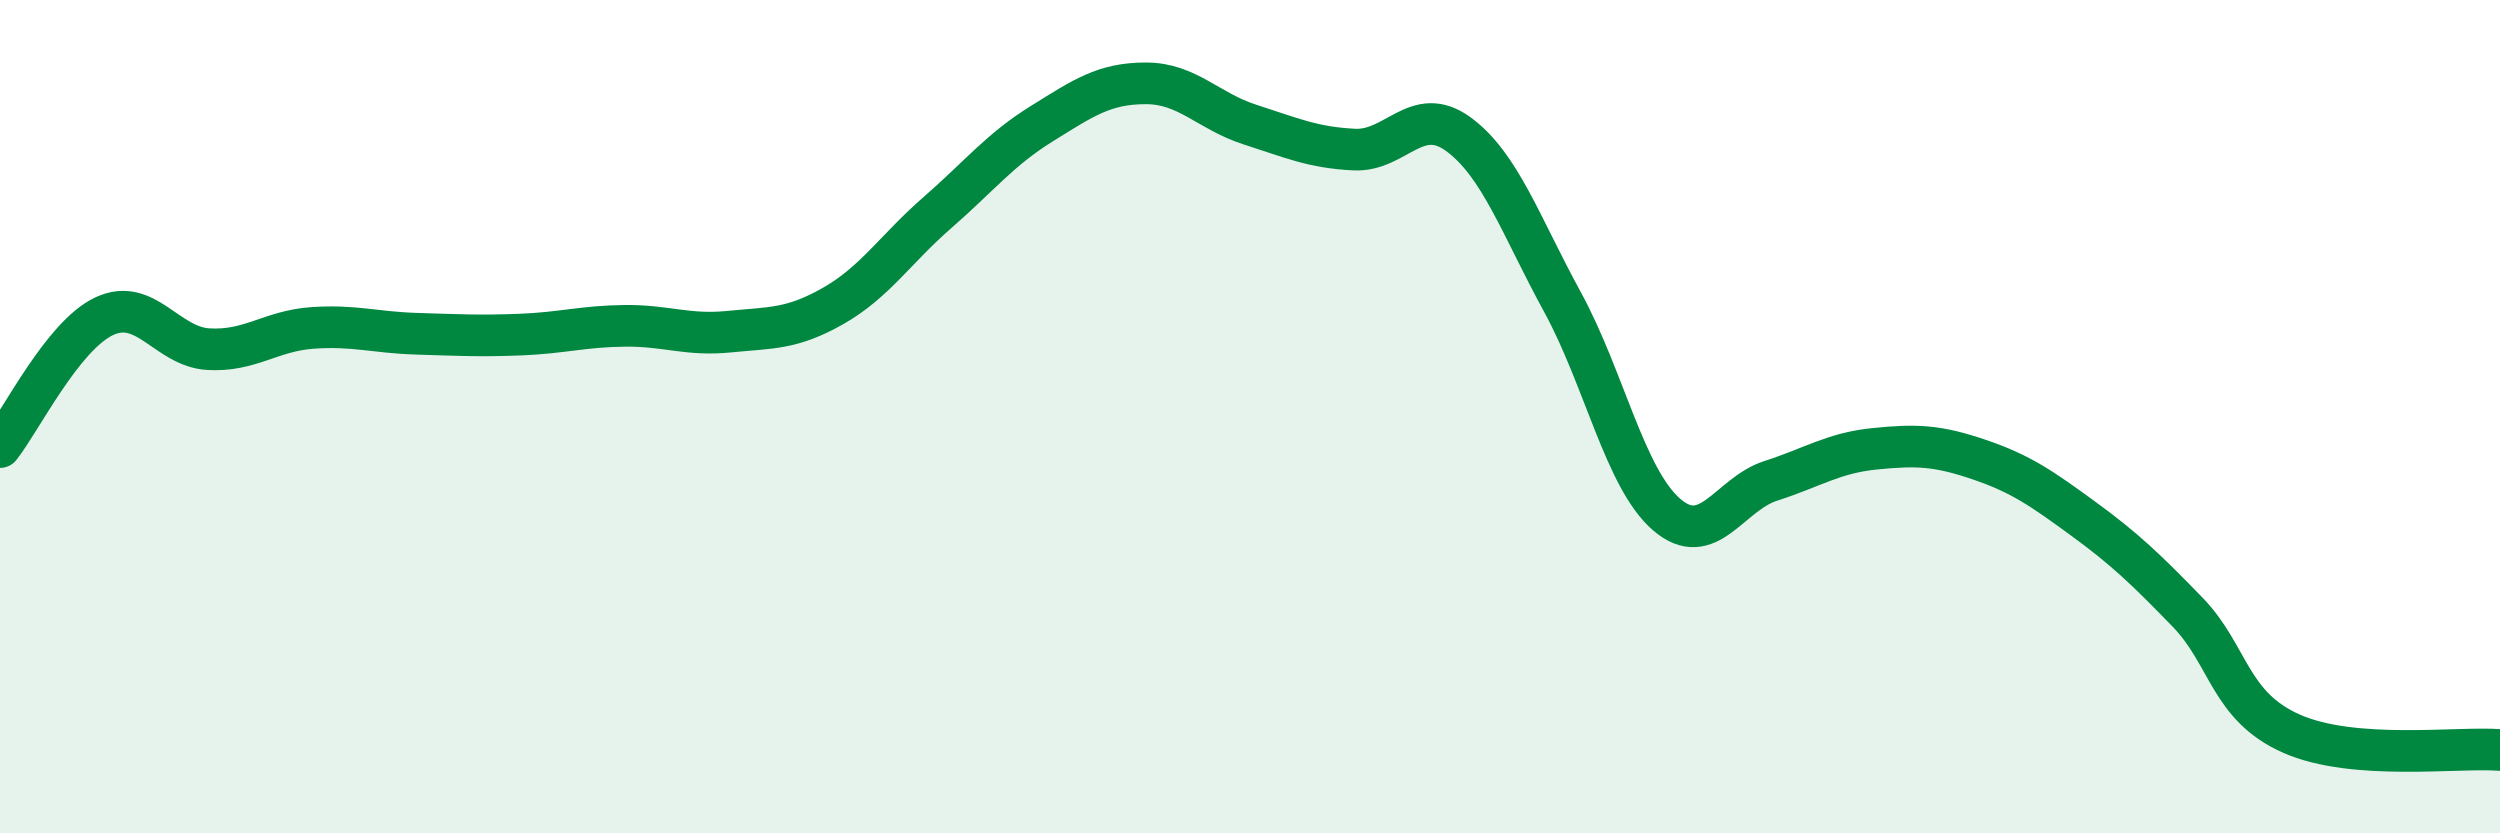
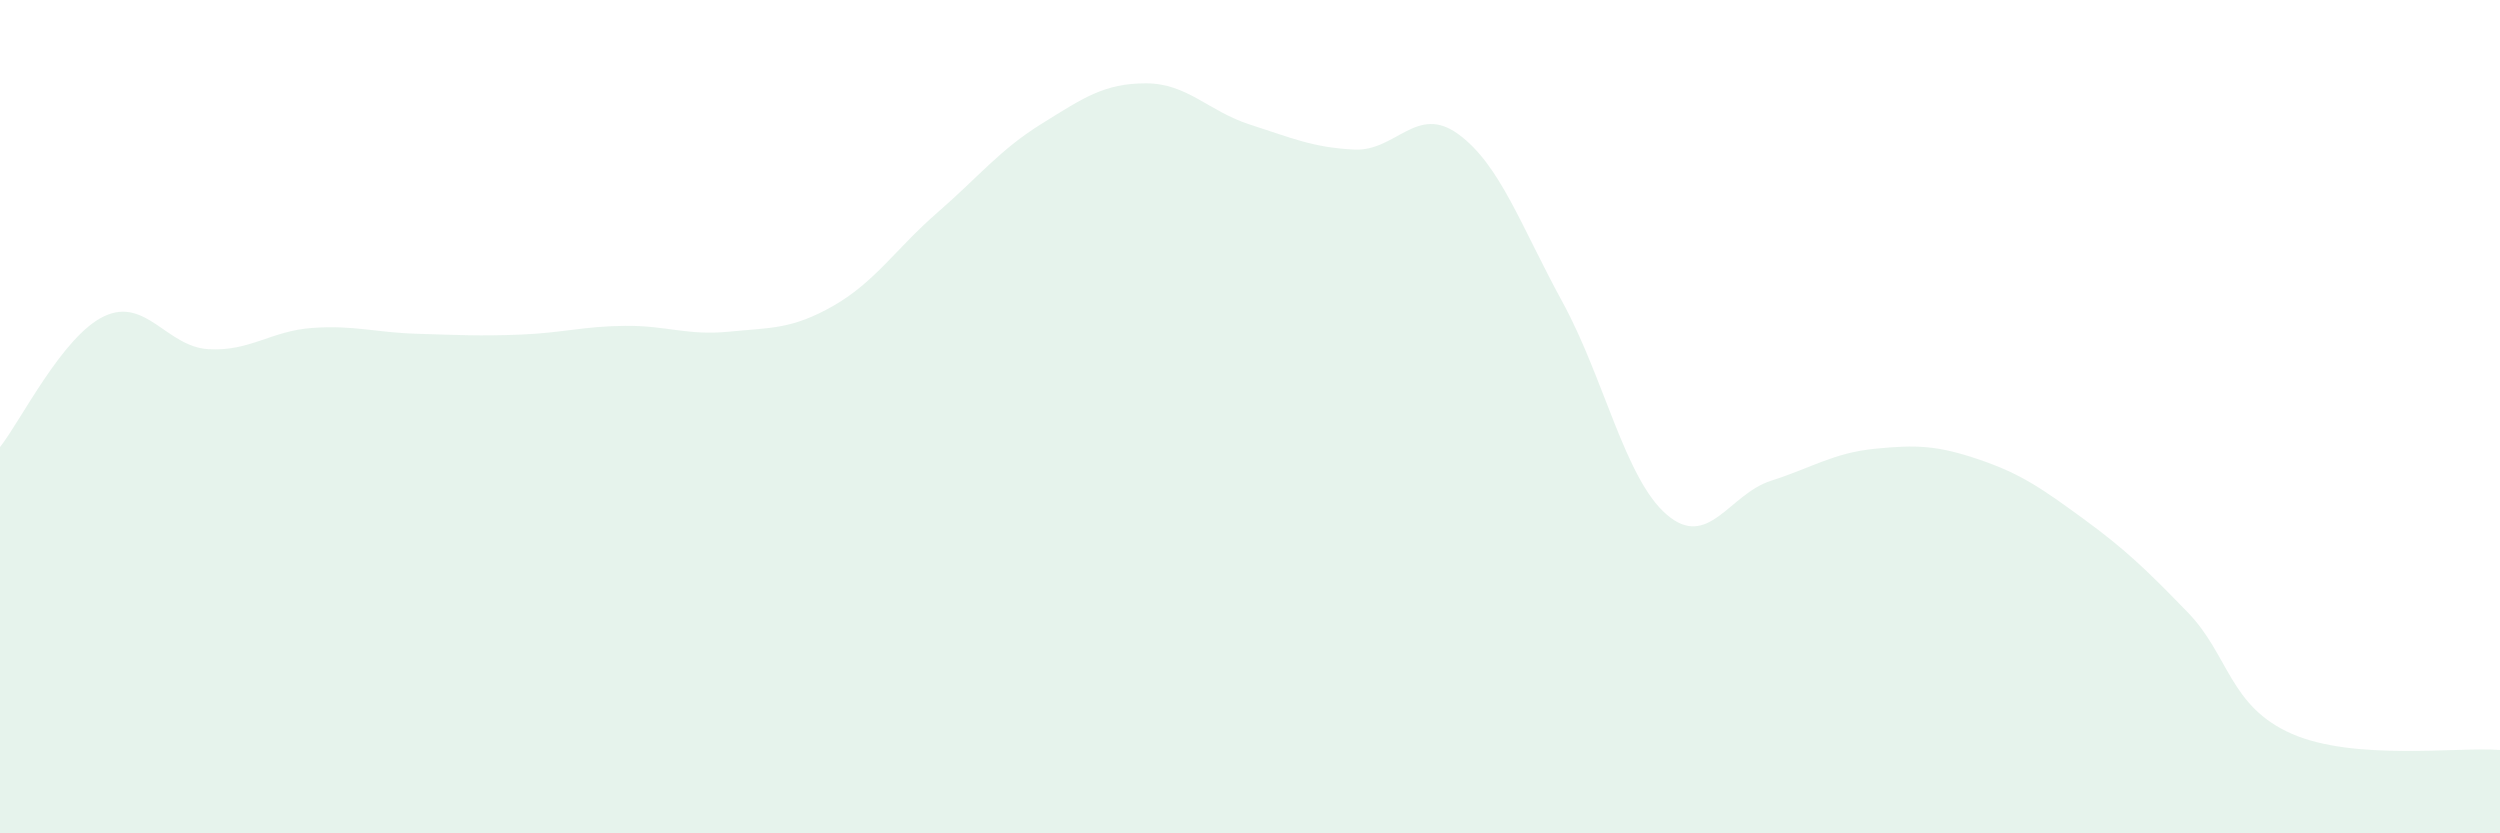
<svg xmlns="http://www.w3.org/2000/svg" width="60" height="20" viewBox="0 0 60 20">
  <path d="M 0,10.73 C 0.5,10.1 1.5,8.06 2.5,7.59 C 3.5,7.12 4,8.32 5,8.38 C 6,8.44 6.5,7.94 7.5,7.87 C 8.5,7.8 9,7.98 10,8.01 C 11,8.04 11.5,8.07 12.5,8.03 C 13.5,7.99 14,7.83 15,7.82 C 16,7.81 16.5,8.06 17.5,7.96 C 18.5,7.86 19,7.91 20,7.34 C 21,6.77 21.5,5.97 22.5,5.1 C 23.5,4.23 24,3.59 25,2.97 C 26,2.35 26.5,2 27.5,2 C 28.5,2 29,2.67 30,2.99 C 31,3.31 31.5,3.54 32.5,3.59 C 33.5,3.64 34,2.49 35,3.22 C 36,3.95 36.5,5.42 37.5,7.25 C 38.5,9.08 39,11.49 40,12.35 C 41,13.21 41.5,11.86 42.5,11.54 C 43.5,11.22 44,10.87 45,10.77 C 46,10.67 46.5,10.69 47.5,11.03 C 48.5,11.37 49,11.72 50,12.45 C 51,13.18 51.5,13.66 52.5,14.69 C 53.5,15.72 53.5,16.95 55,17.61 C 56.5,18.27 59,17.92 60,18L60 20L0 20Z" fill="#008740" opacity="0.1" stroke-linecap="round" stroke-linejoin="round" />
-   <path d="M 0,10.73 C 0.5,10.1 1.5,8.06 2.5,7.59 C 3.5,7.12 4,8.32 5,8.38 C 6,8.44 6.5,7.94 7.5,7.87 C 8.5,7.8 9,7.98 10,8.01 C 11,8.04 11.5,8.07 12.5,8.03 C 13.5,7.99 14,7.83 15,7.82 C 16,7.81 16.5,8.06 17.5,7.96 C 18.5,7.86 19,7.91 20,7.34 C 21,6.77 21.5,5.97 22.5,5.1 C 23.5,4.23 24,3.59 25,2.97 C 26,2.35 26.5,2 27.5,2 C 28.5,2 29,2.67 30,2.99 C 31,3.31 31.5,3.54 32.5,3.59 C 33.5,3.64 34,2.49 35,3.22 C 36,3.95 36.5,5.42 37.5,7.25 C 38.5,9.08 39,11.49 40,12.35 C 41,13.21 41.5,11.86 42.5,11.54 C 43.5,11.22 44,10.87 45,10.77 C 46,10.67 46.5,10.69 47.5,11.03 C 48.5,11.37 49,11.72 50,12.45 C 51,13.18 51.5,13.66 52.5,14.69 C 53.5,15.72 53.5,16.95 55,17.61 C 56.5,18.27 59,17.92 60,18" stroke="#008740" stroke-width="1" fill="none" stroke-linecap="round" stroke-linejoin="round" />
</svg>